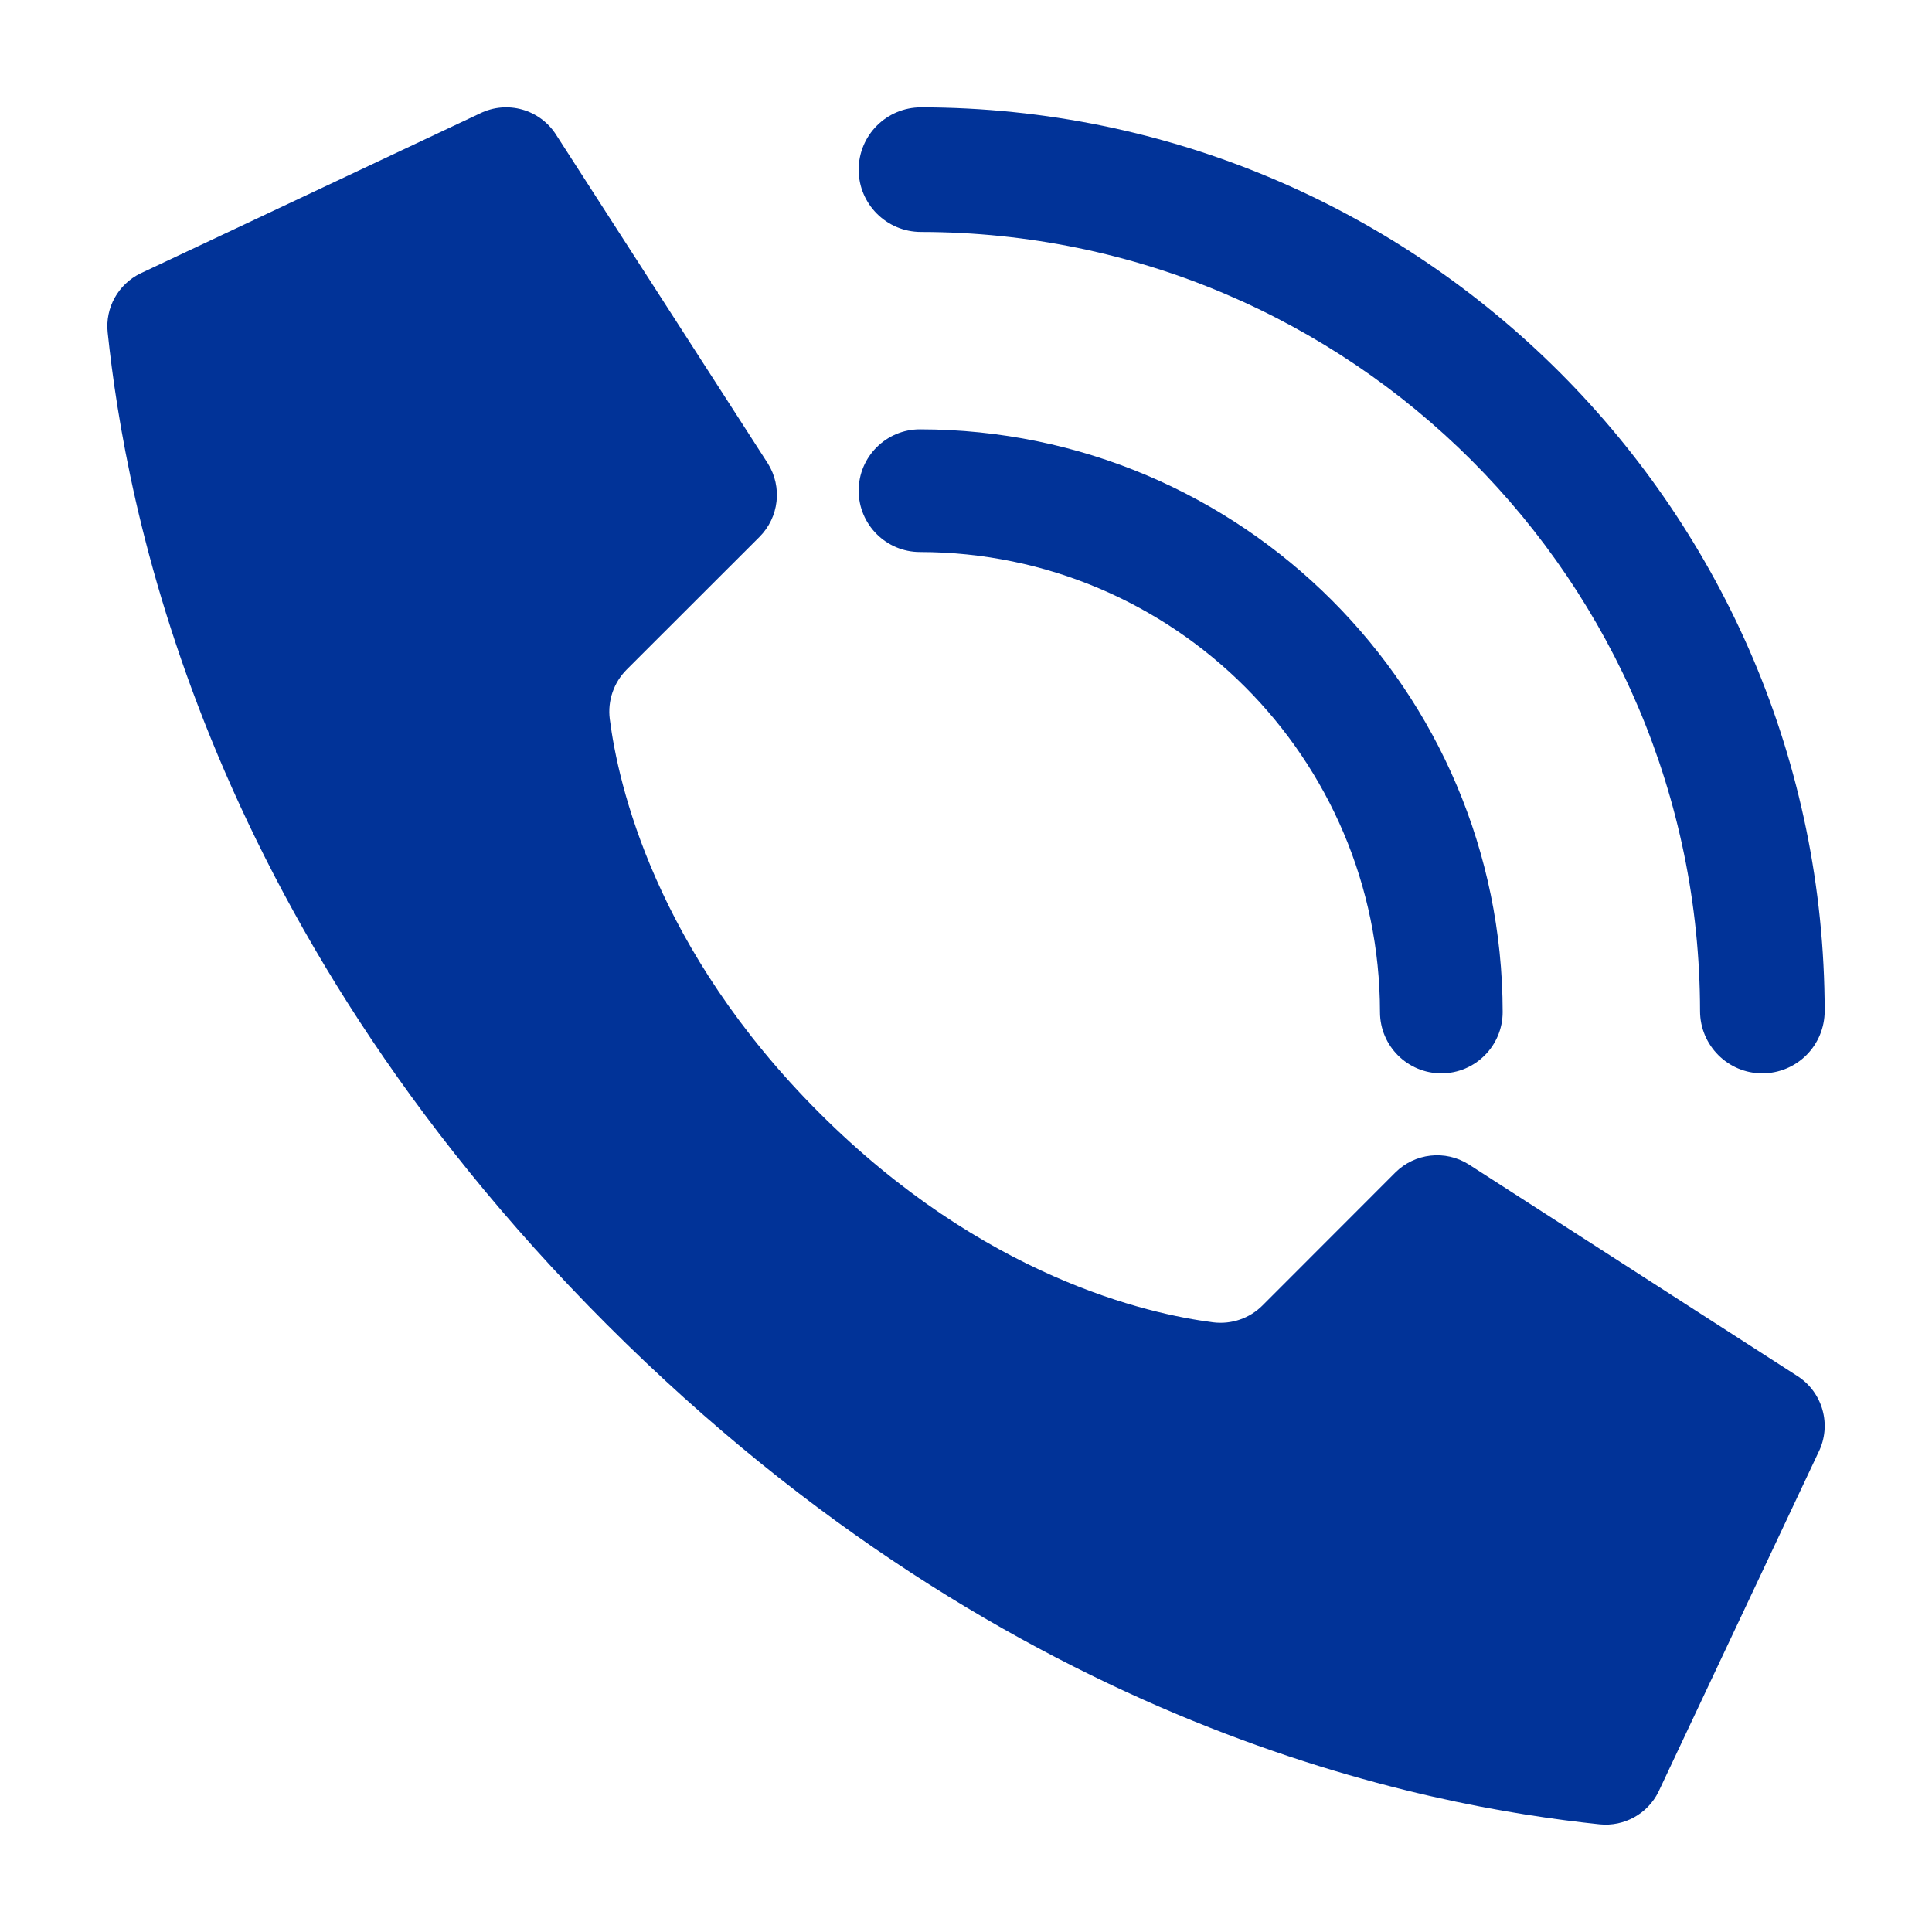
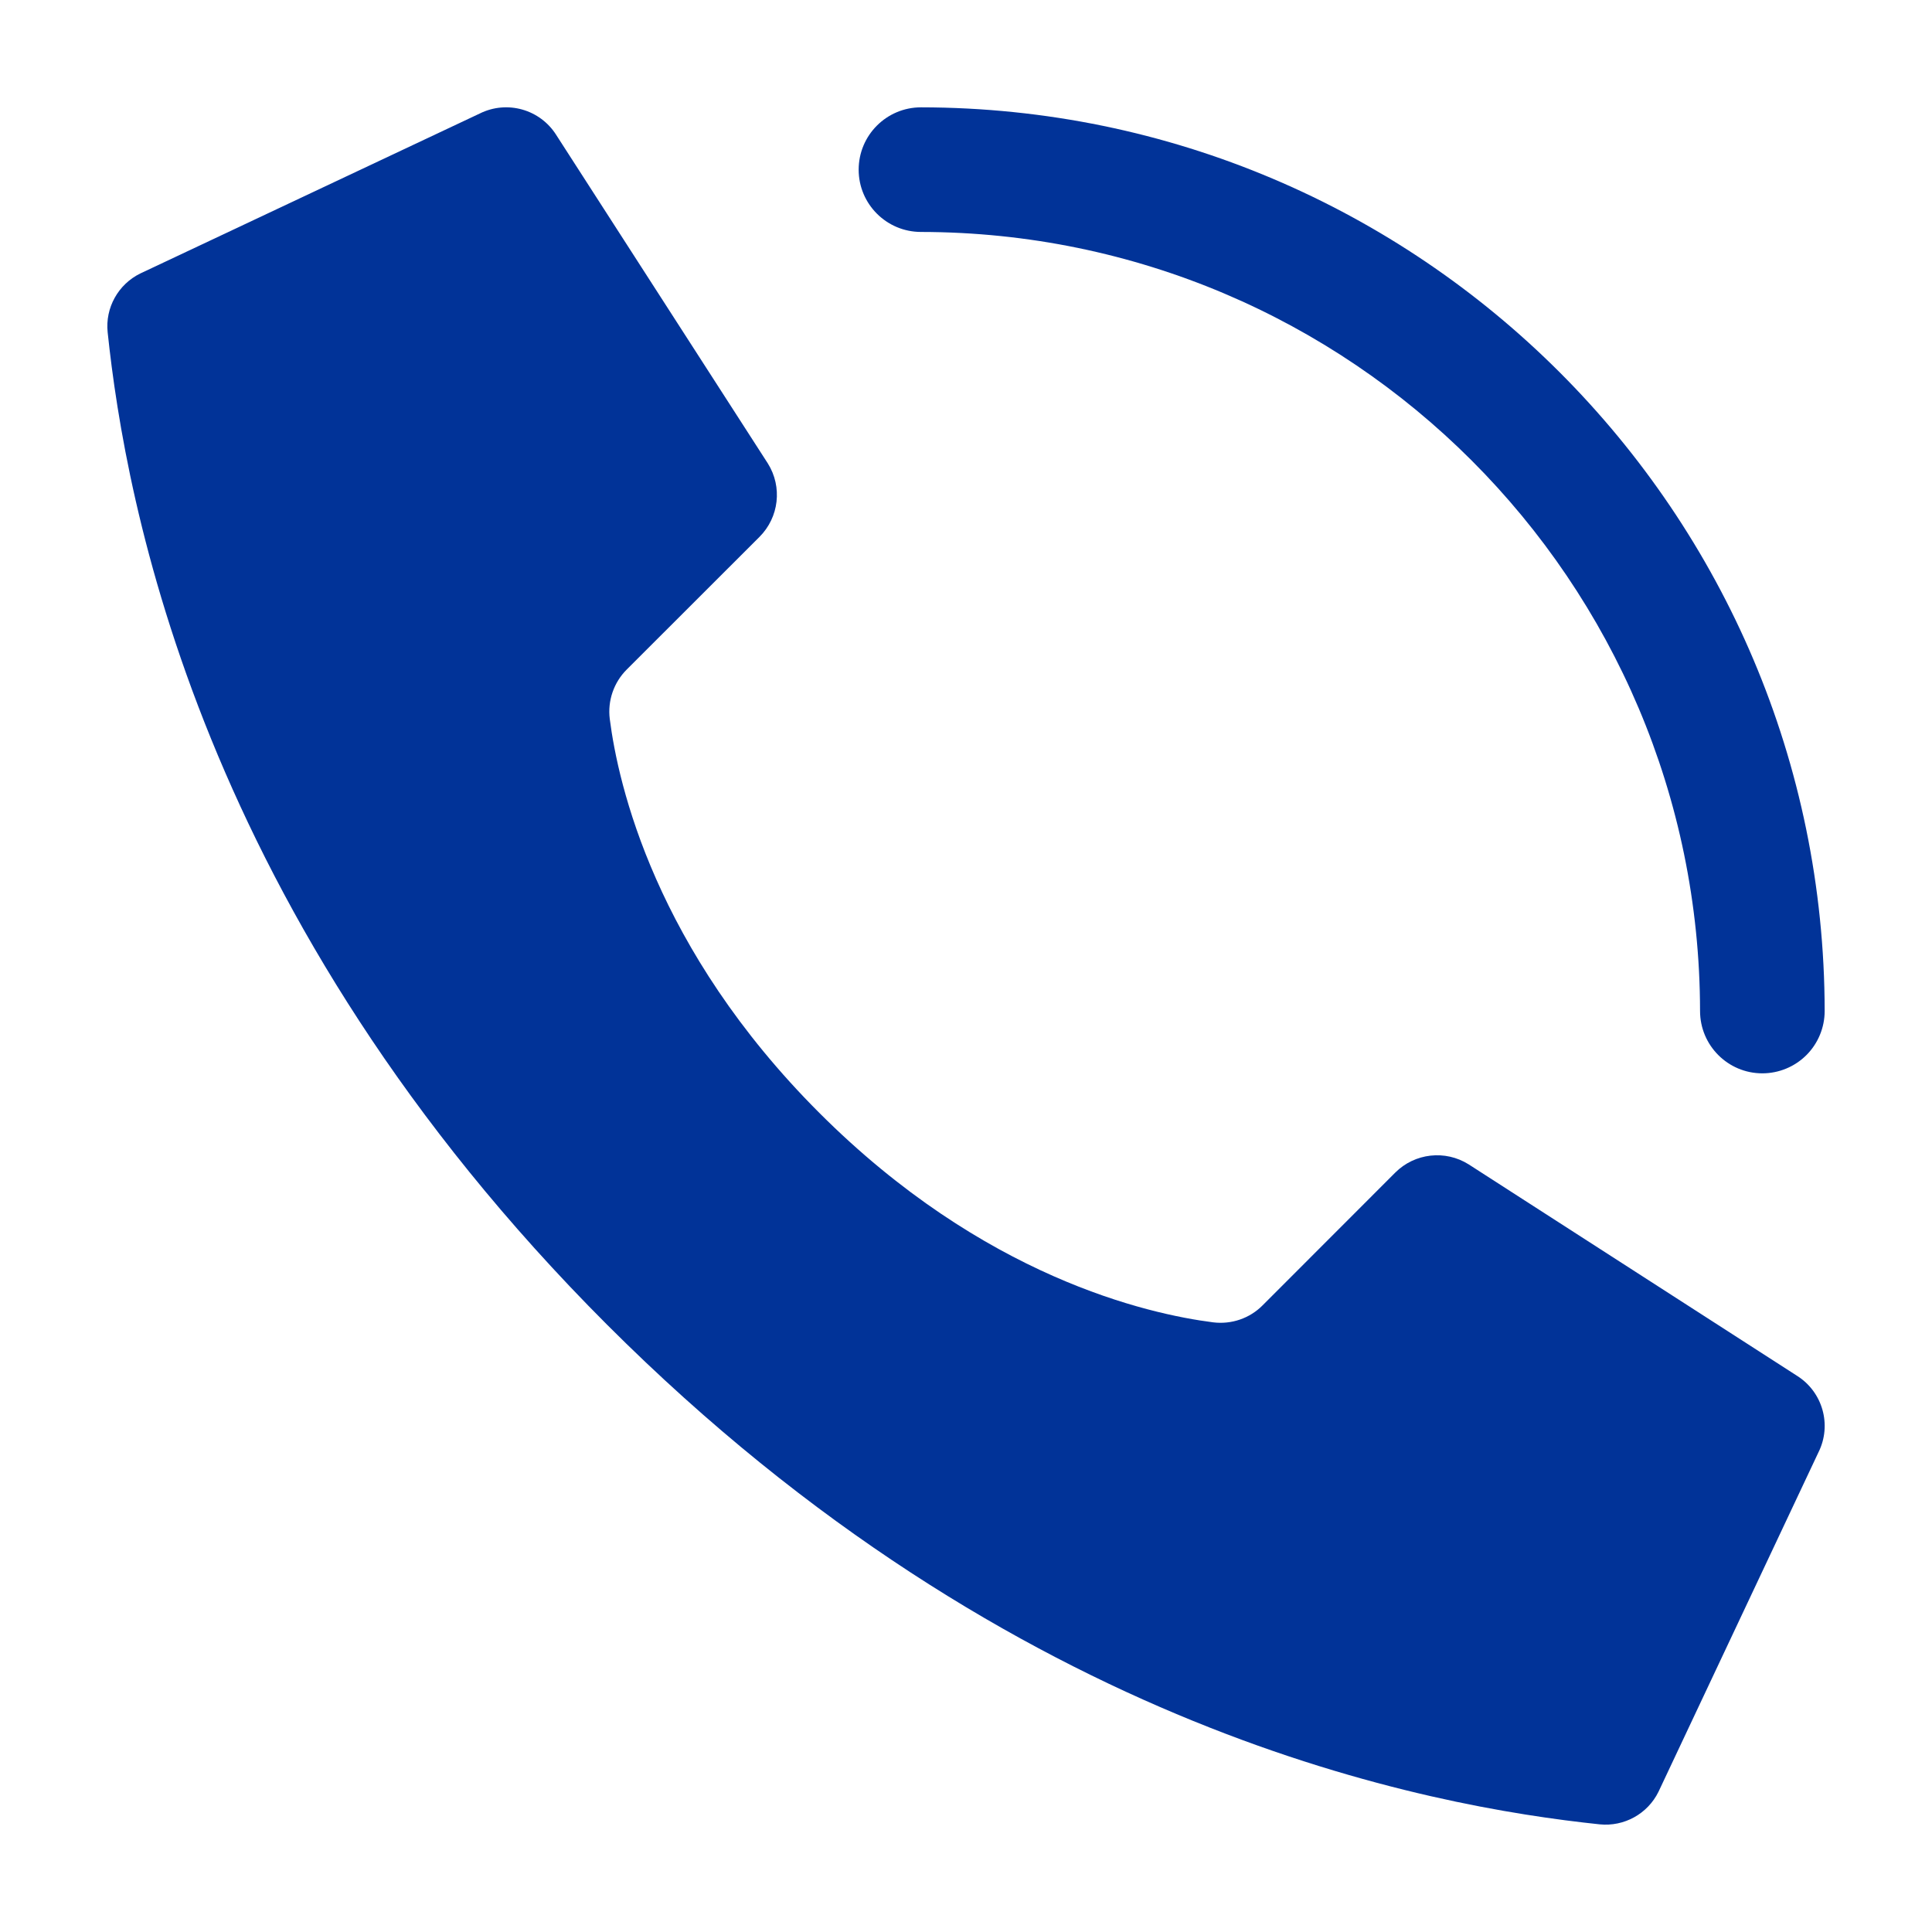
<svg xmlns="http://www.w3.org/2000/svg" width="18" height="18" viewBox="0 0 18 18" fill="none">
  <path d="M7.633 10.368C6.104 8.839 5.759 7.31 5.681 6.698C5.66 6.529 5.718 6.359 5.839 6.238L7.076 5.002C7.258 4.82 7.291 4.537 7.154 4.318L5.184 1.26C5.033 1.018 4.724 0.931 4.469 1.058L1.307 2.548C1.101 2.649 0.979 2.868 1.003 3.096C1.169 4.67 1.855 8.54 5.657 12.343C9.46 16.145 13.329 16.831 14.904 16.997C15.132 17.02 15.351 16.899 15.452 16.693L16.942 13.531C17.069 13.277 16.982 12.968 16.741 12.817L13.683 10.848C13.465 10.711 13.181 10.743 12.999 10.925L11.763 12.162C11.643 12.283 11.473 12.341 11.303 12.32C10.691 12.242 9.162 11.897 7.633 10.368Z" fill="#013398" />
-   <path d="M13.429 10C13.113 10 12.857 9.744 12.857 9.429C12.854 7.063 10.937 5.146 8.571 5.143C8.256 5.143 8 4.887 8 4.571C8 4.256 8.256 4 8.571 4C11.568 4.003 13.997 6.432 14 9.429C14 9.744 13.744 10 13.429 10Z" fill="#013398" />
  <path d="M16.419 10C16.099 10 15.839 9.74 15.839 9.419C15.834 5.413 12.587 2.166 8.581 2.161C8.26 2.161 8 1.901 8 1.581C8 1.26 8.26 1 8.581 1C13.228 1.005 16.995 4.772 17 9.419C17 9.573 16.939 9.721 16.83 9.83C16.721 9.939 16.573 10 16.419 10Z" fill="#013398" />
</svg>